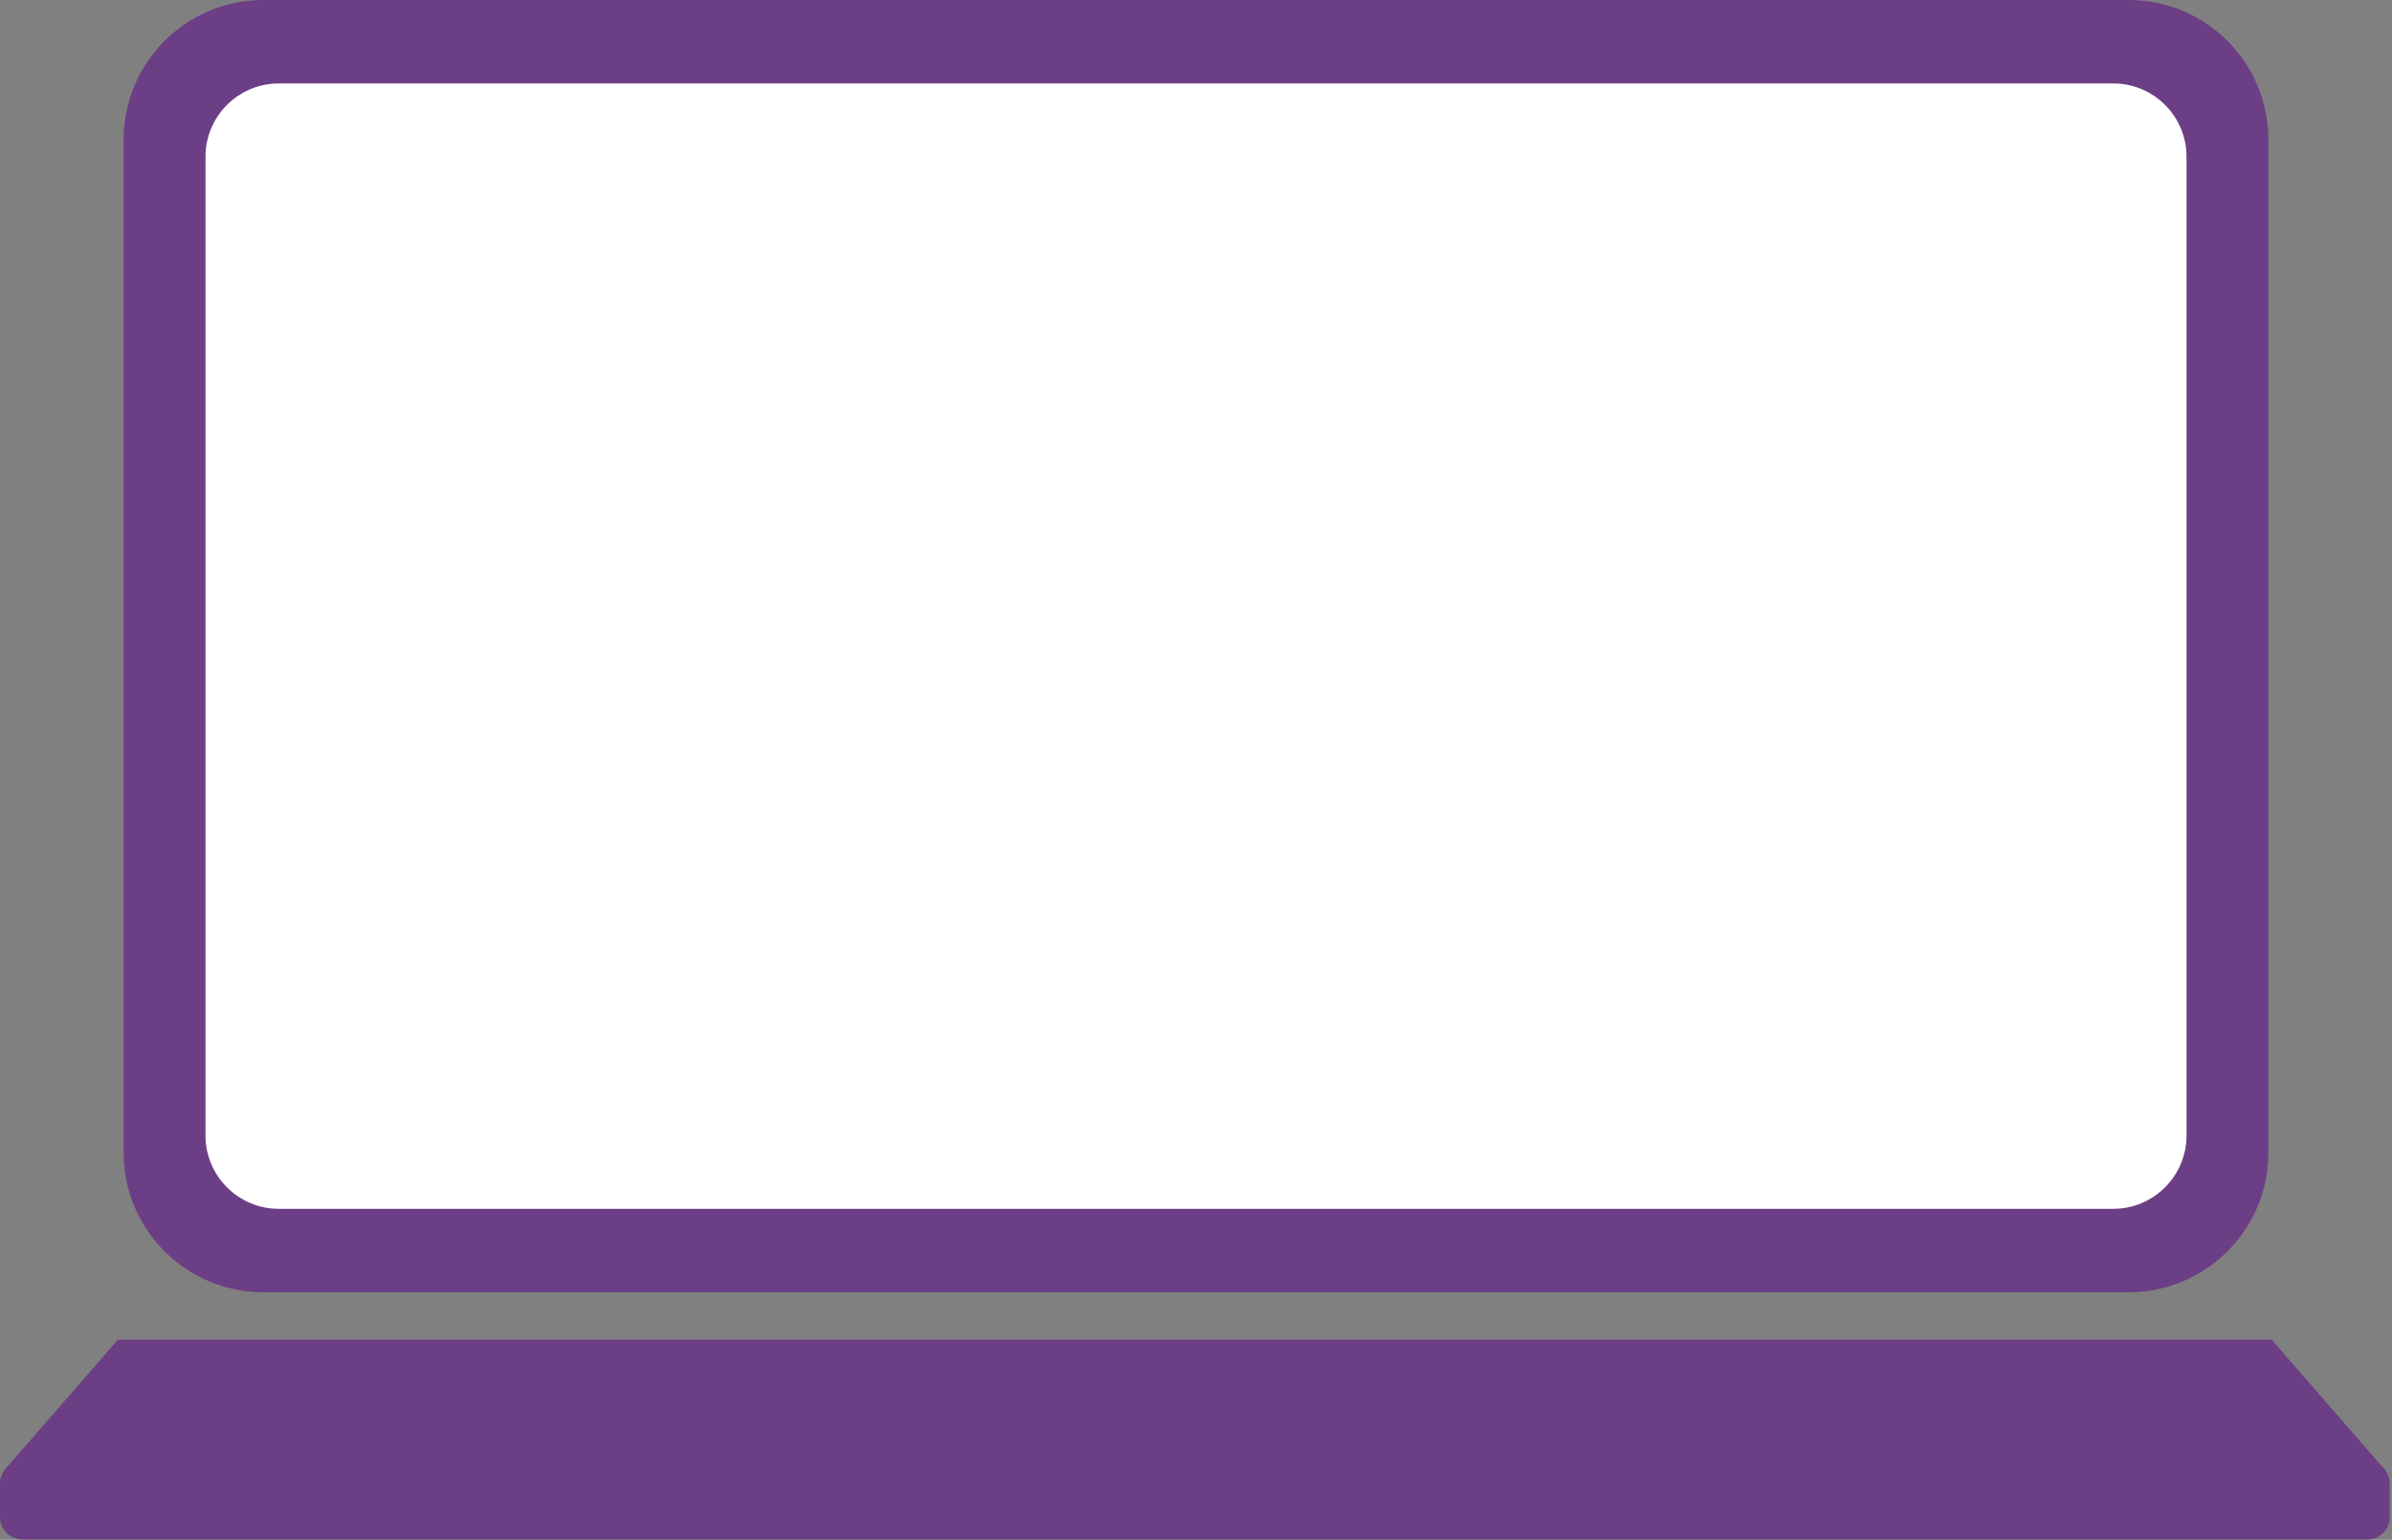
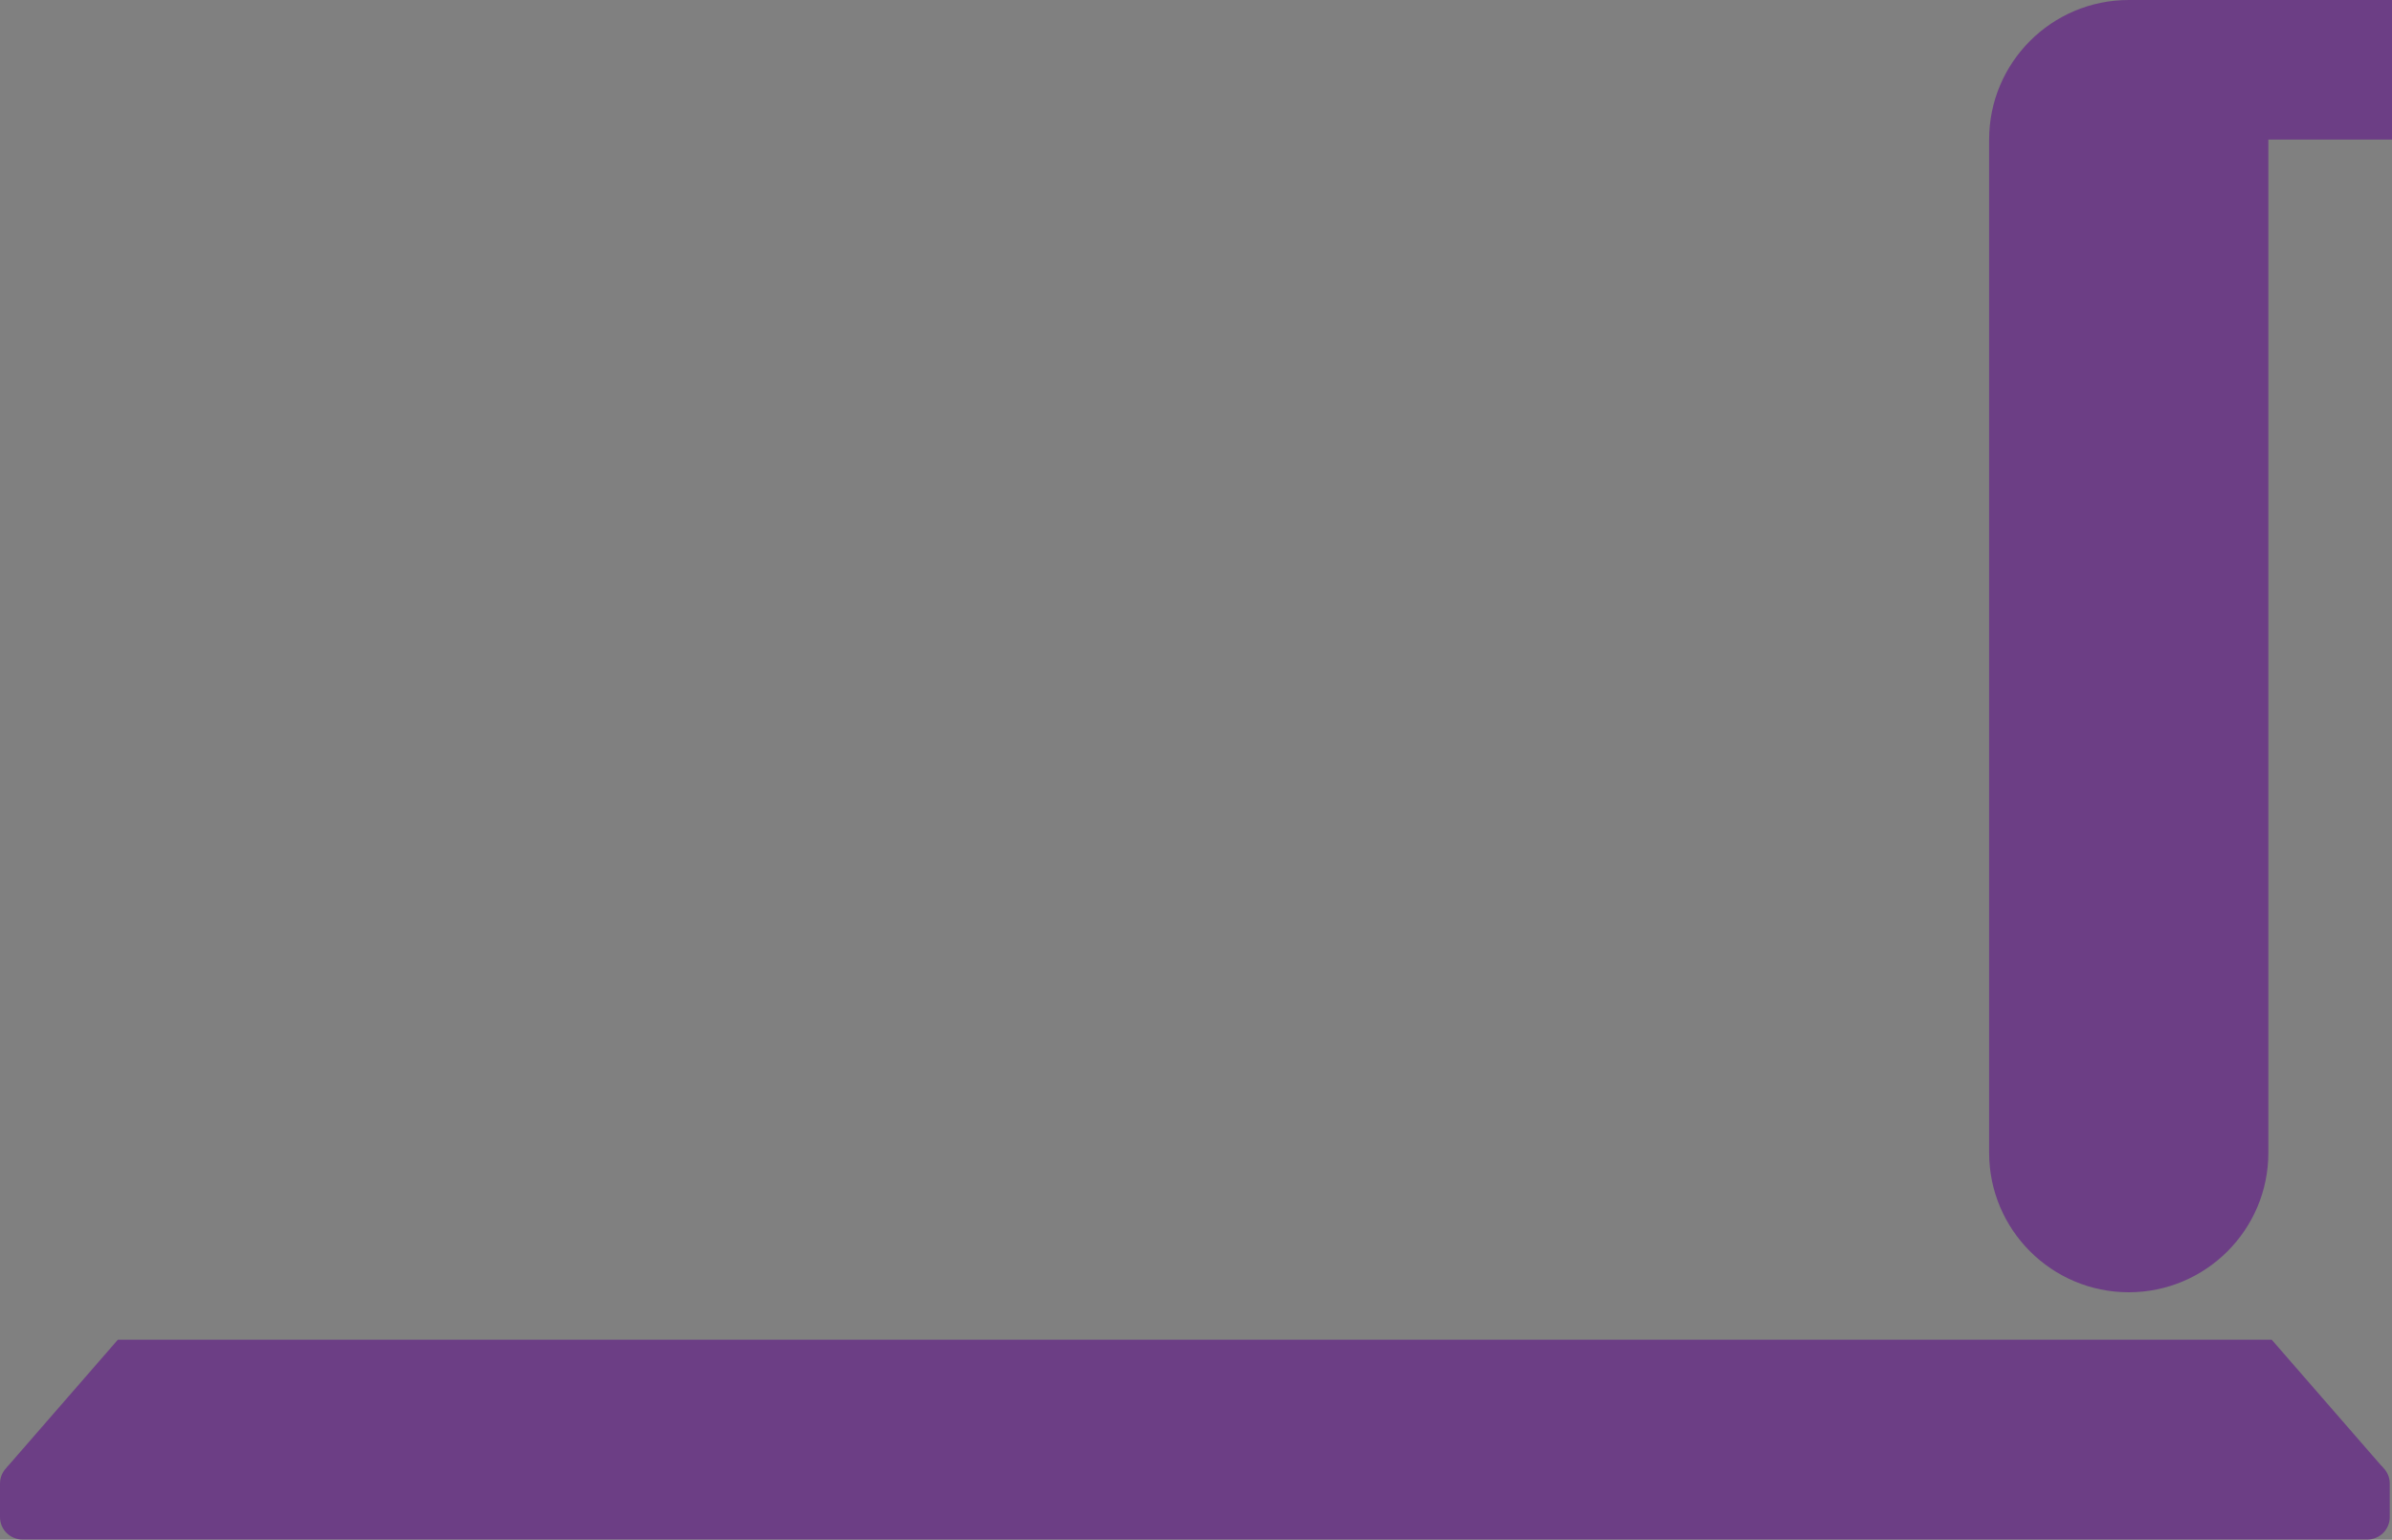
<svg xmlns="http://www.w3.org/2000/svg" width="100%" height="100%" viewBox="0 0 952 613" version="1.1" xml:space="preserve" style="fill-rule:evenodd;clip-rule:evenodd;stroke-linejoin:round;stroke-miterlimit:2;">
  <rect x="0" y="0" width="952" height="613" fill="#808080" stroke="none" />
  <g>
-     <path d="M902.795,55.568l-0,403.325c-0,30.669 -24.899,55.568 -55.568,55.568l-742.447,0c-30.669,0 -55.568,-24.899 -55.568,-55.568l-0,-403.325c-0,-30.669 24.899,-55.568 55.568,-55.568l742.447,-0c30.669,-0 55.568,24.899 55.568,55.568Z" style="fill:#6c3e85;" />
-     <path d="M870.224,62.408l-0,389.645c-0,16.112 -13.081,29.193 -29.193,29.193l-730.055,0c-16.112,0 -29.193,-13.081 -29.193,-29.193l0,-389.645c0,-16.112 13.081,-29.193 29.193,-29.193l730.055,0c16.112,0 29.193,13.081 29.193,29.193Z" style="fill:#fff;" />
+     <path d="M902.795,55.568l-0,403.325c-0,30.669 -24.899,55.568 -55.568,55.568c-30.669,0 -55.568,-24.899 -55.568,-55.568l-0,-403.325c-0,-30.669 24.899,-55.568 55.568,-55.568l742.447,-0c30.669,-0 55.568,24.899 55.568,55.568Z" style="fill:#6c3e85;" />
    <g>
      <g>
        <path d="M948.493,584.36l-945.95,-0l44.359,-51.004l857.231,0l44.36,51.004Z" style="fill:#6c3e85;" />
        <path d="M951.109,590.61l0,13.364c0,4.922 -3.995,8.917 -8.917,8.917l-933.275,0c-4.921,0 -8.917,-3.995 -8.917,-8.917l-0,-13.364c-0,-4.921 3.996,-8.917 8.917,-8.917l933.275,0c4.922,0 8.917,3.996 8.917,8.917Z" style="fill:#6c3e85;" />
      </g>
    </g>
  </g>
</svg>